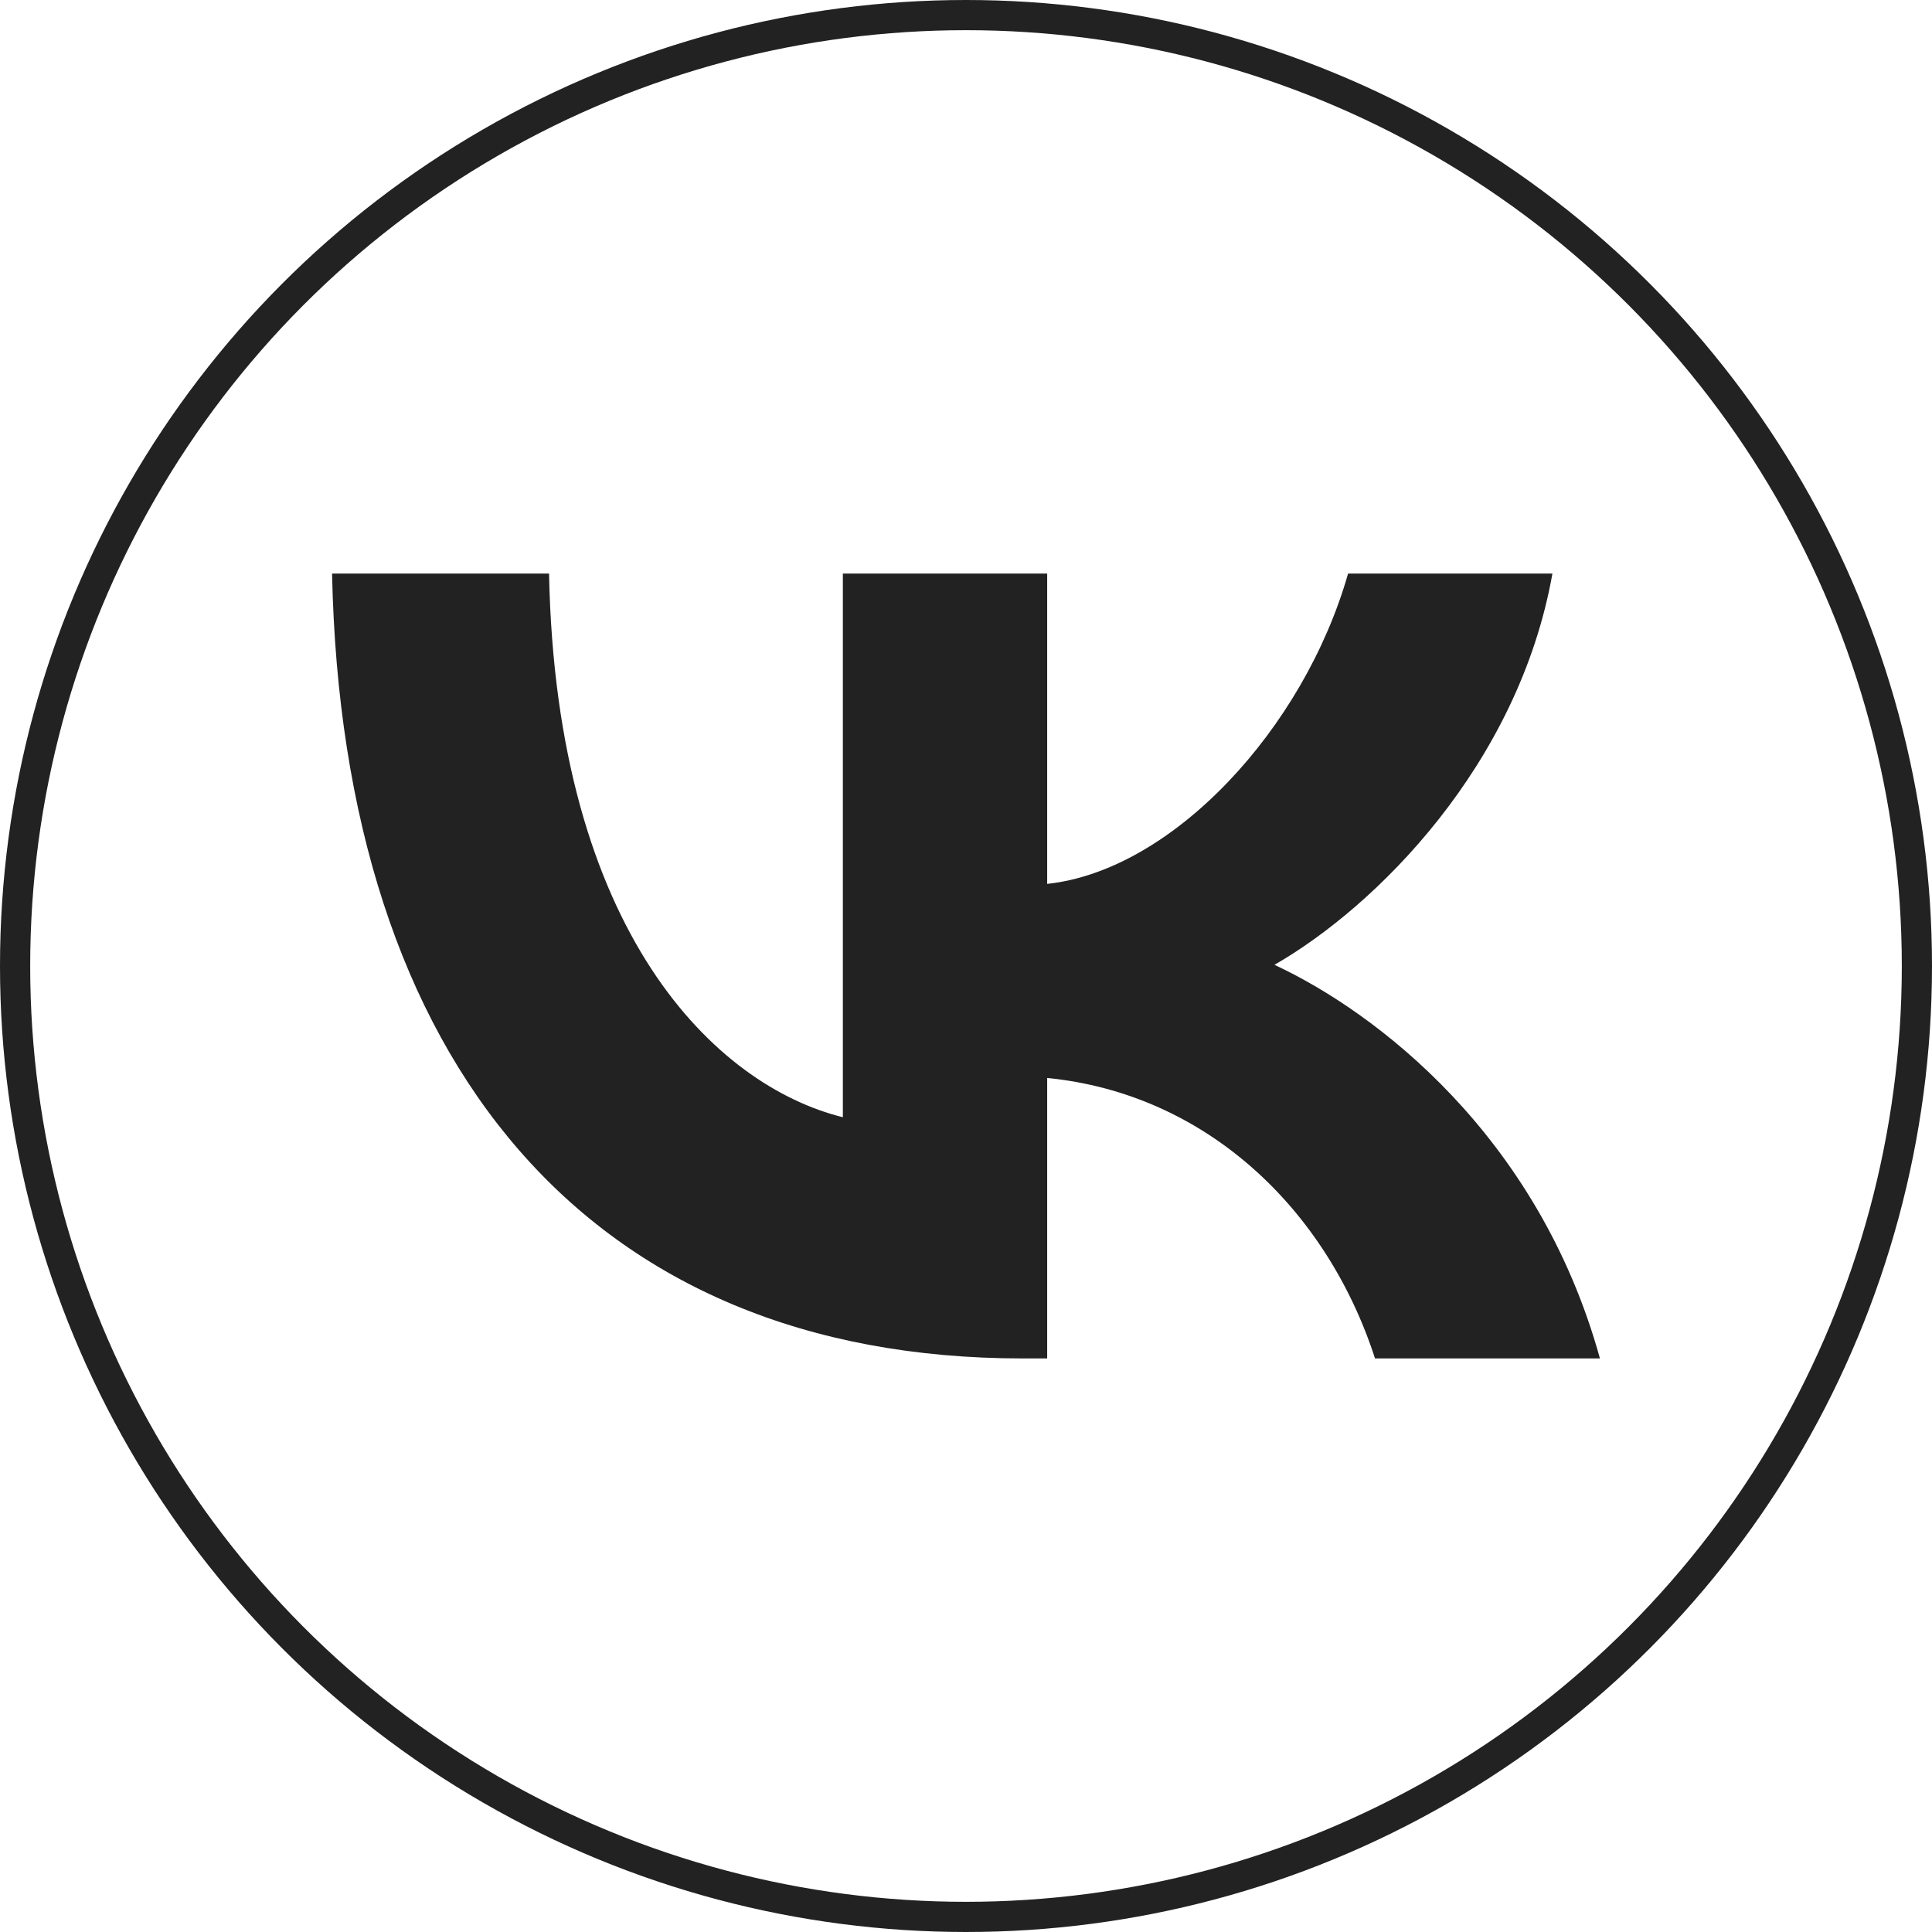
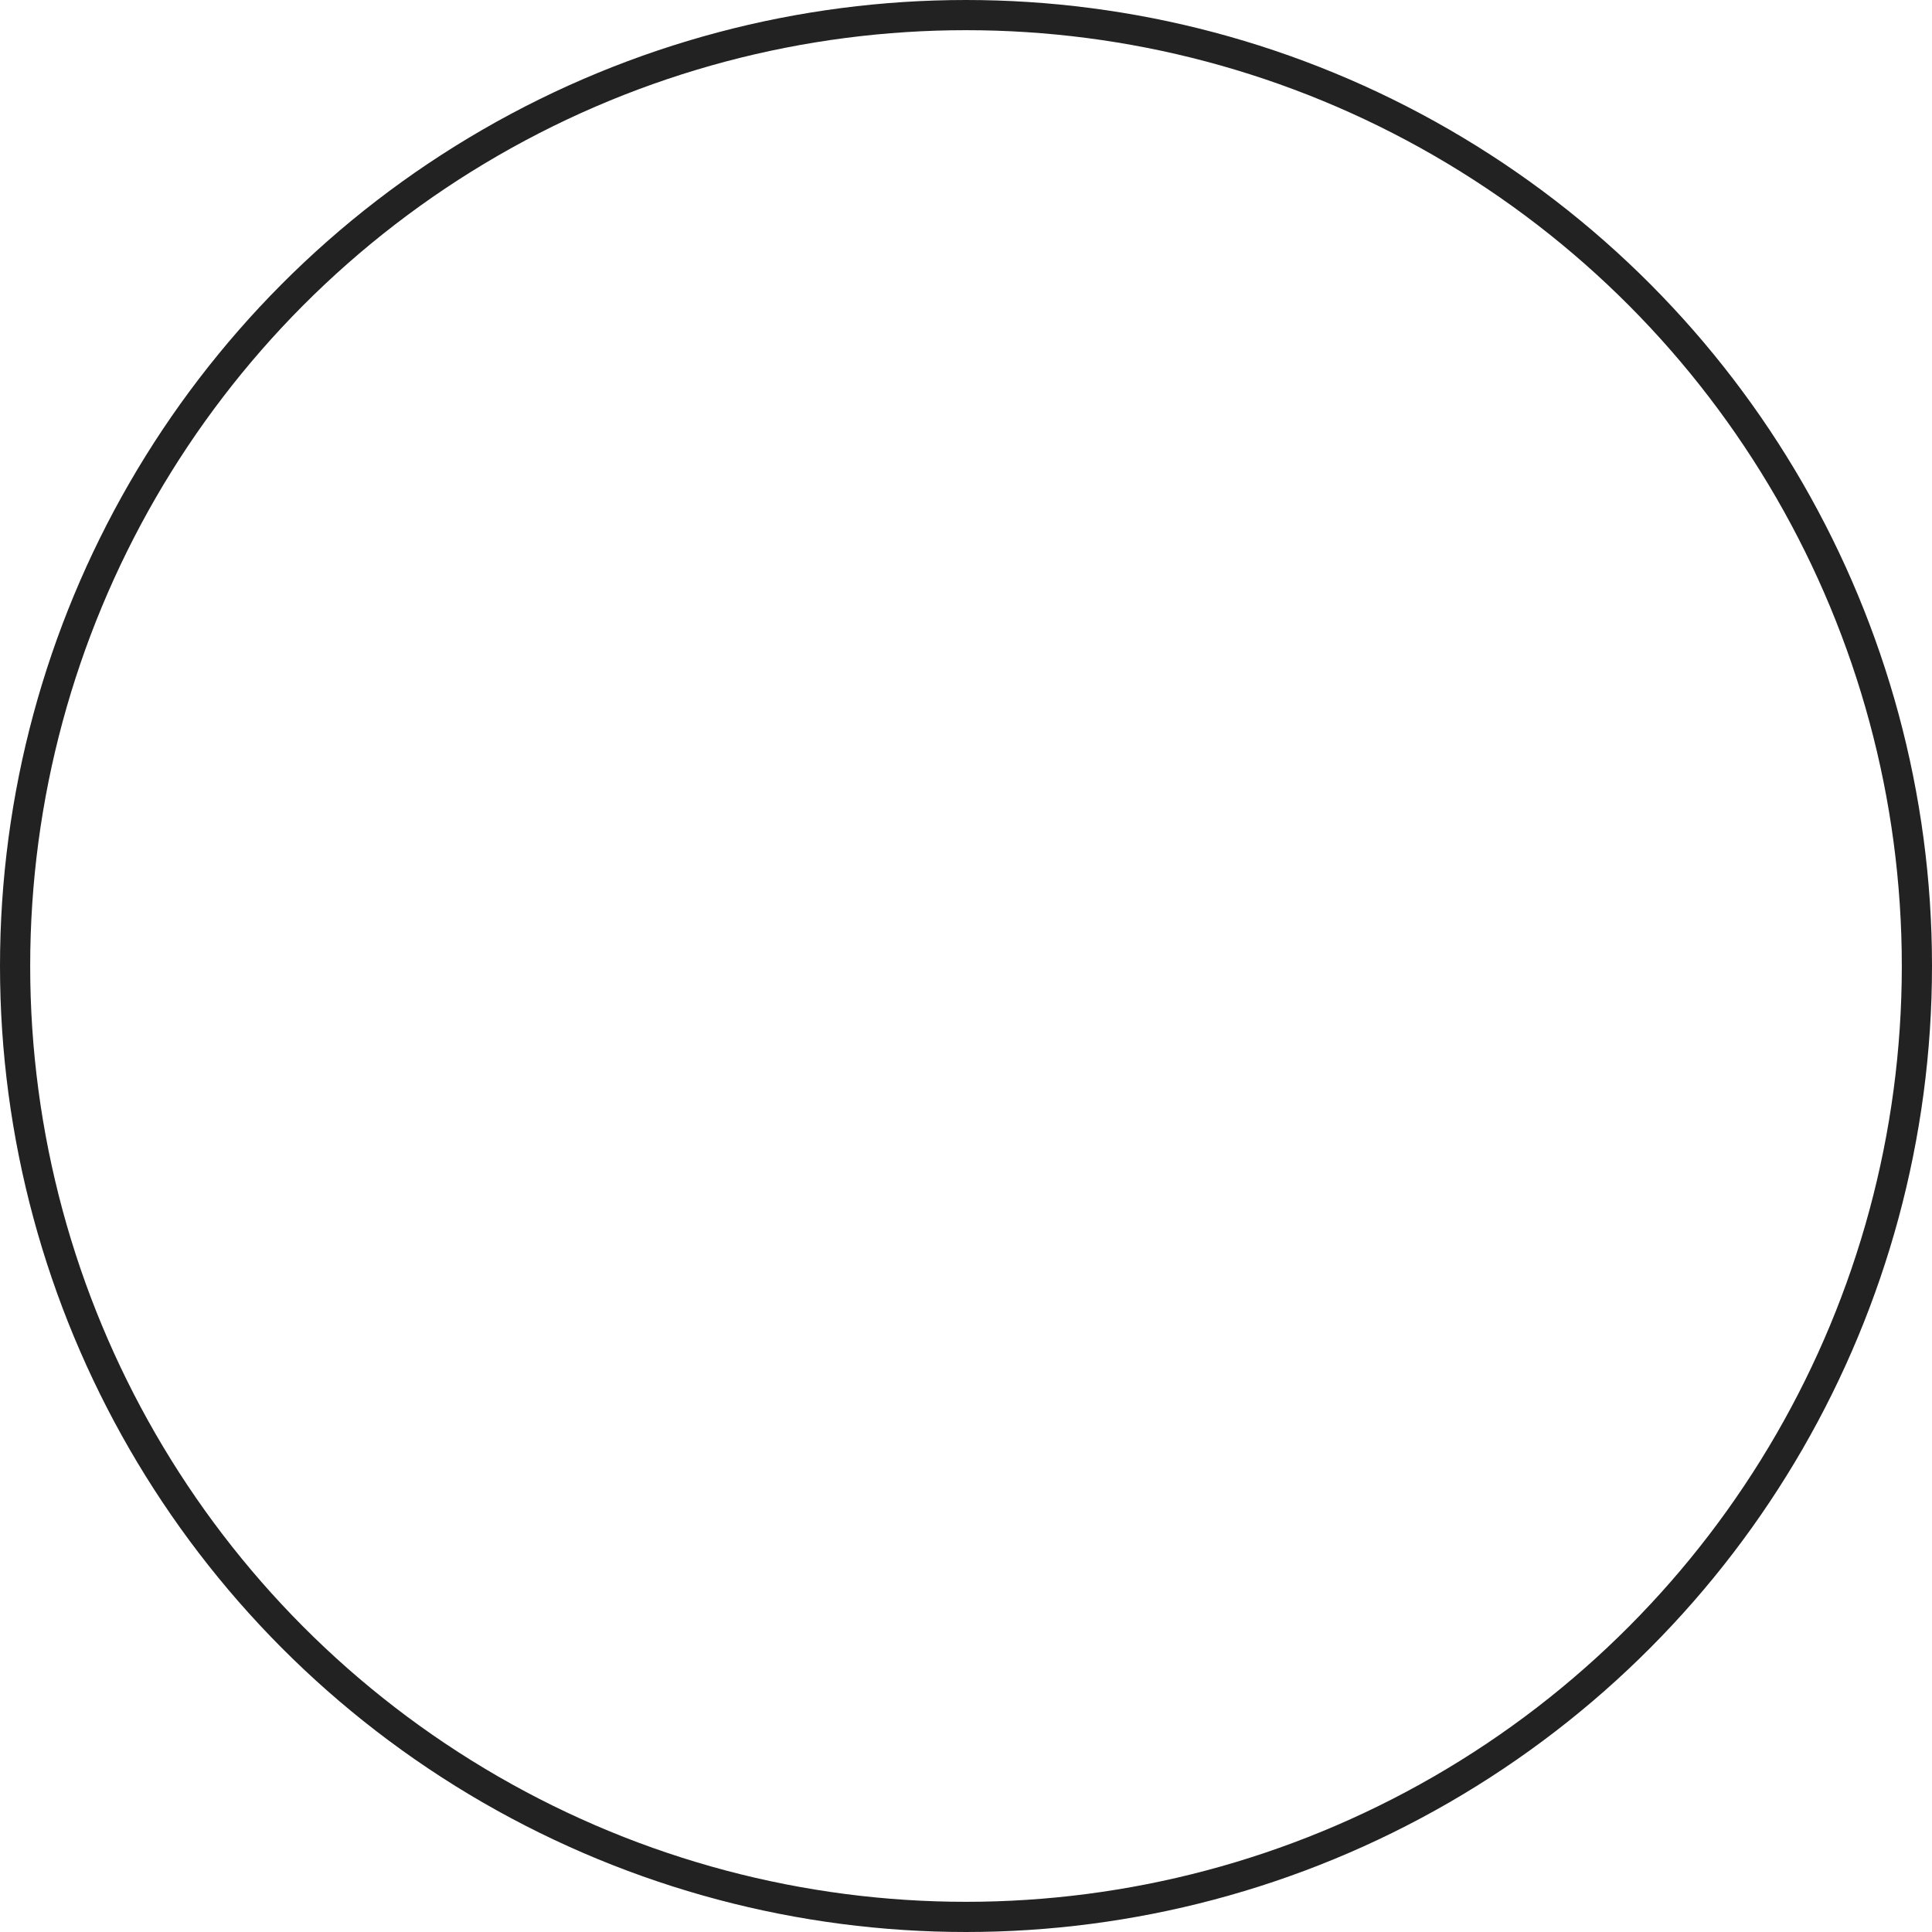
<svg xmlns="http://www.w3.org/2000/svg" width="64" height="64" viewBox="0 0 64 64" fill="none">
-   <path d="M33.876 45C19.526 45 11.341 35.24 11 19H18.188C18.424 30.92 23.723 35.969 27.921 37.01V19H34.689V29.28C38.834 28.838 43.188 24.153 44.657 19H51.426C50.298 25.35 45.576 30.035 42.218 31.961C45.576 33.523 50.954 37.609 53 45H45.549C43.949 40.055 39.962 36.229 34.689 35.709V45H33.876Z" fill="#222223" />
  <circle cx="32" cy="32" r="31.5" stroke="#222223" />
</svg>